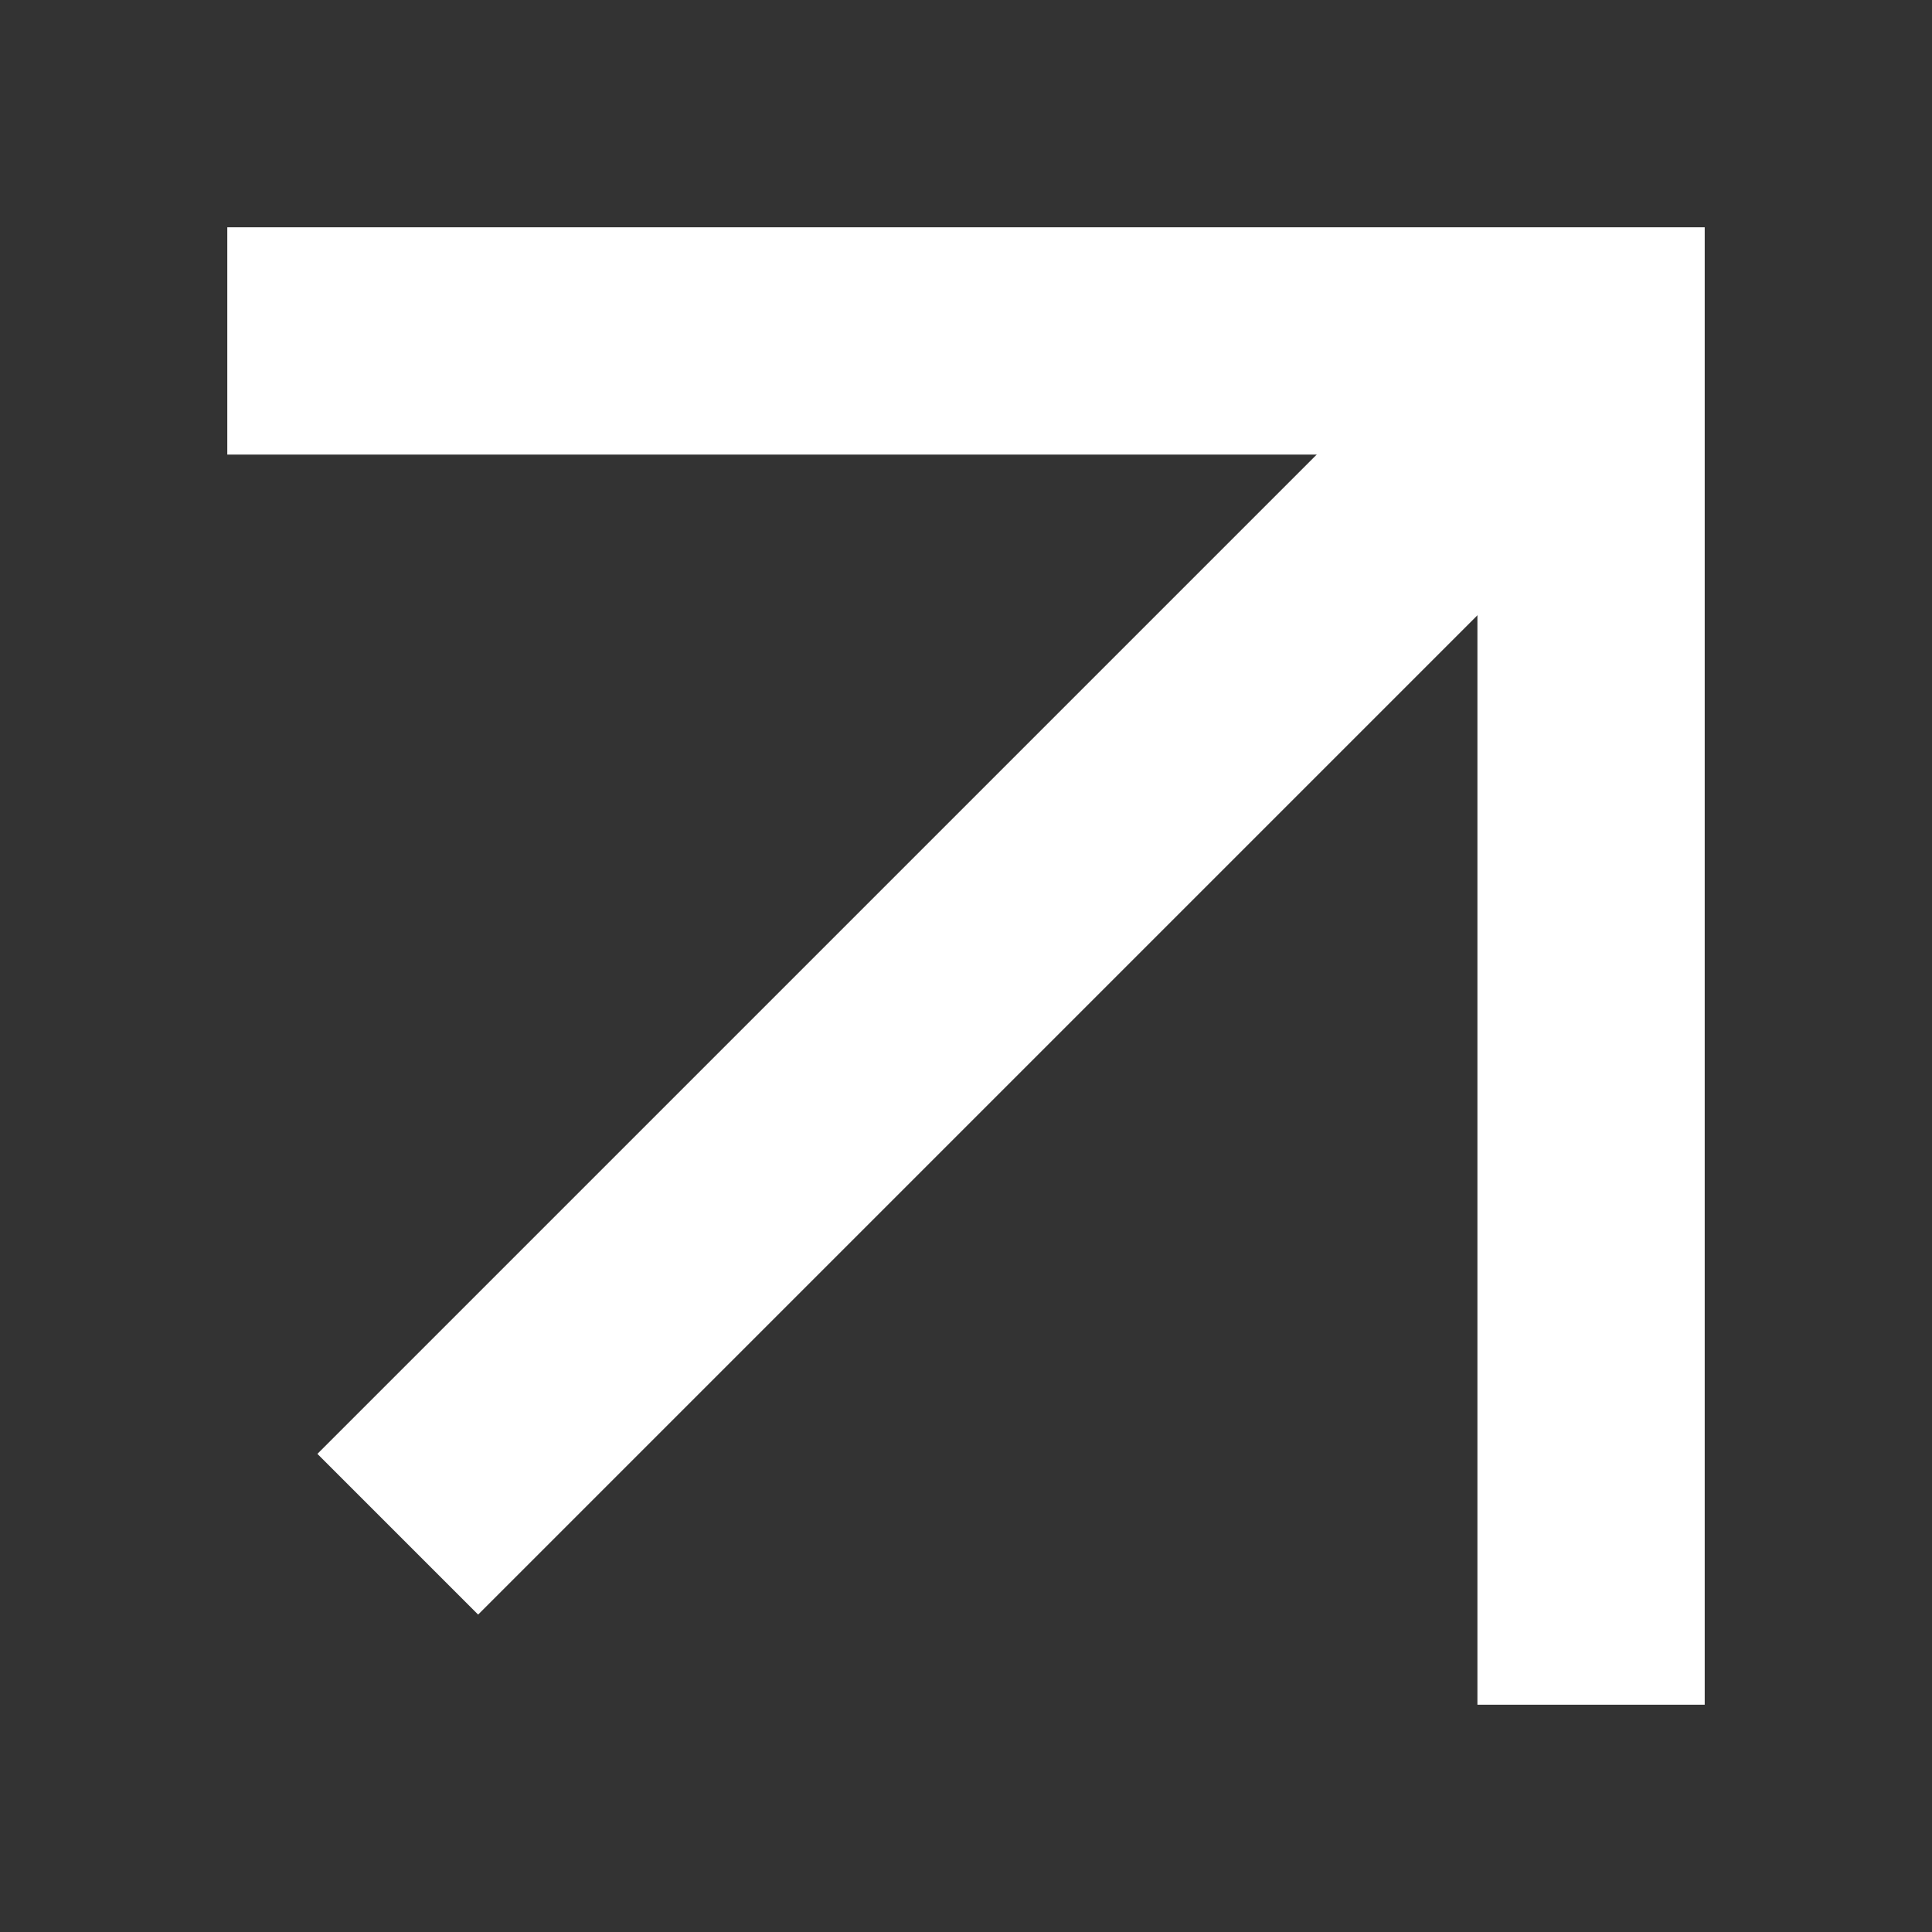
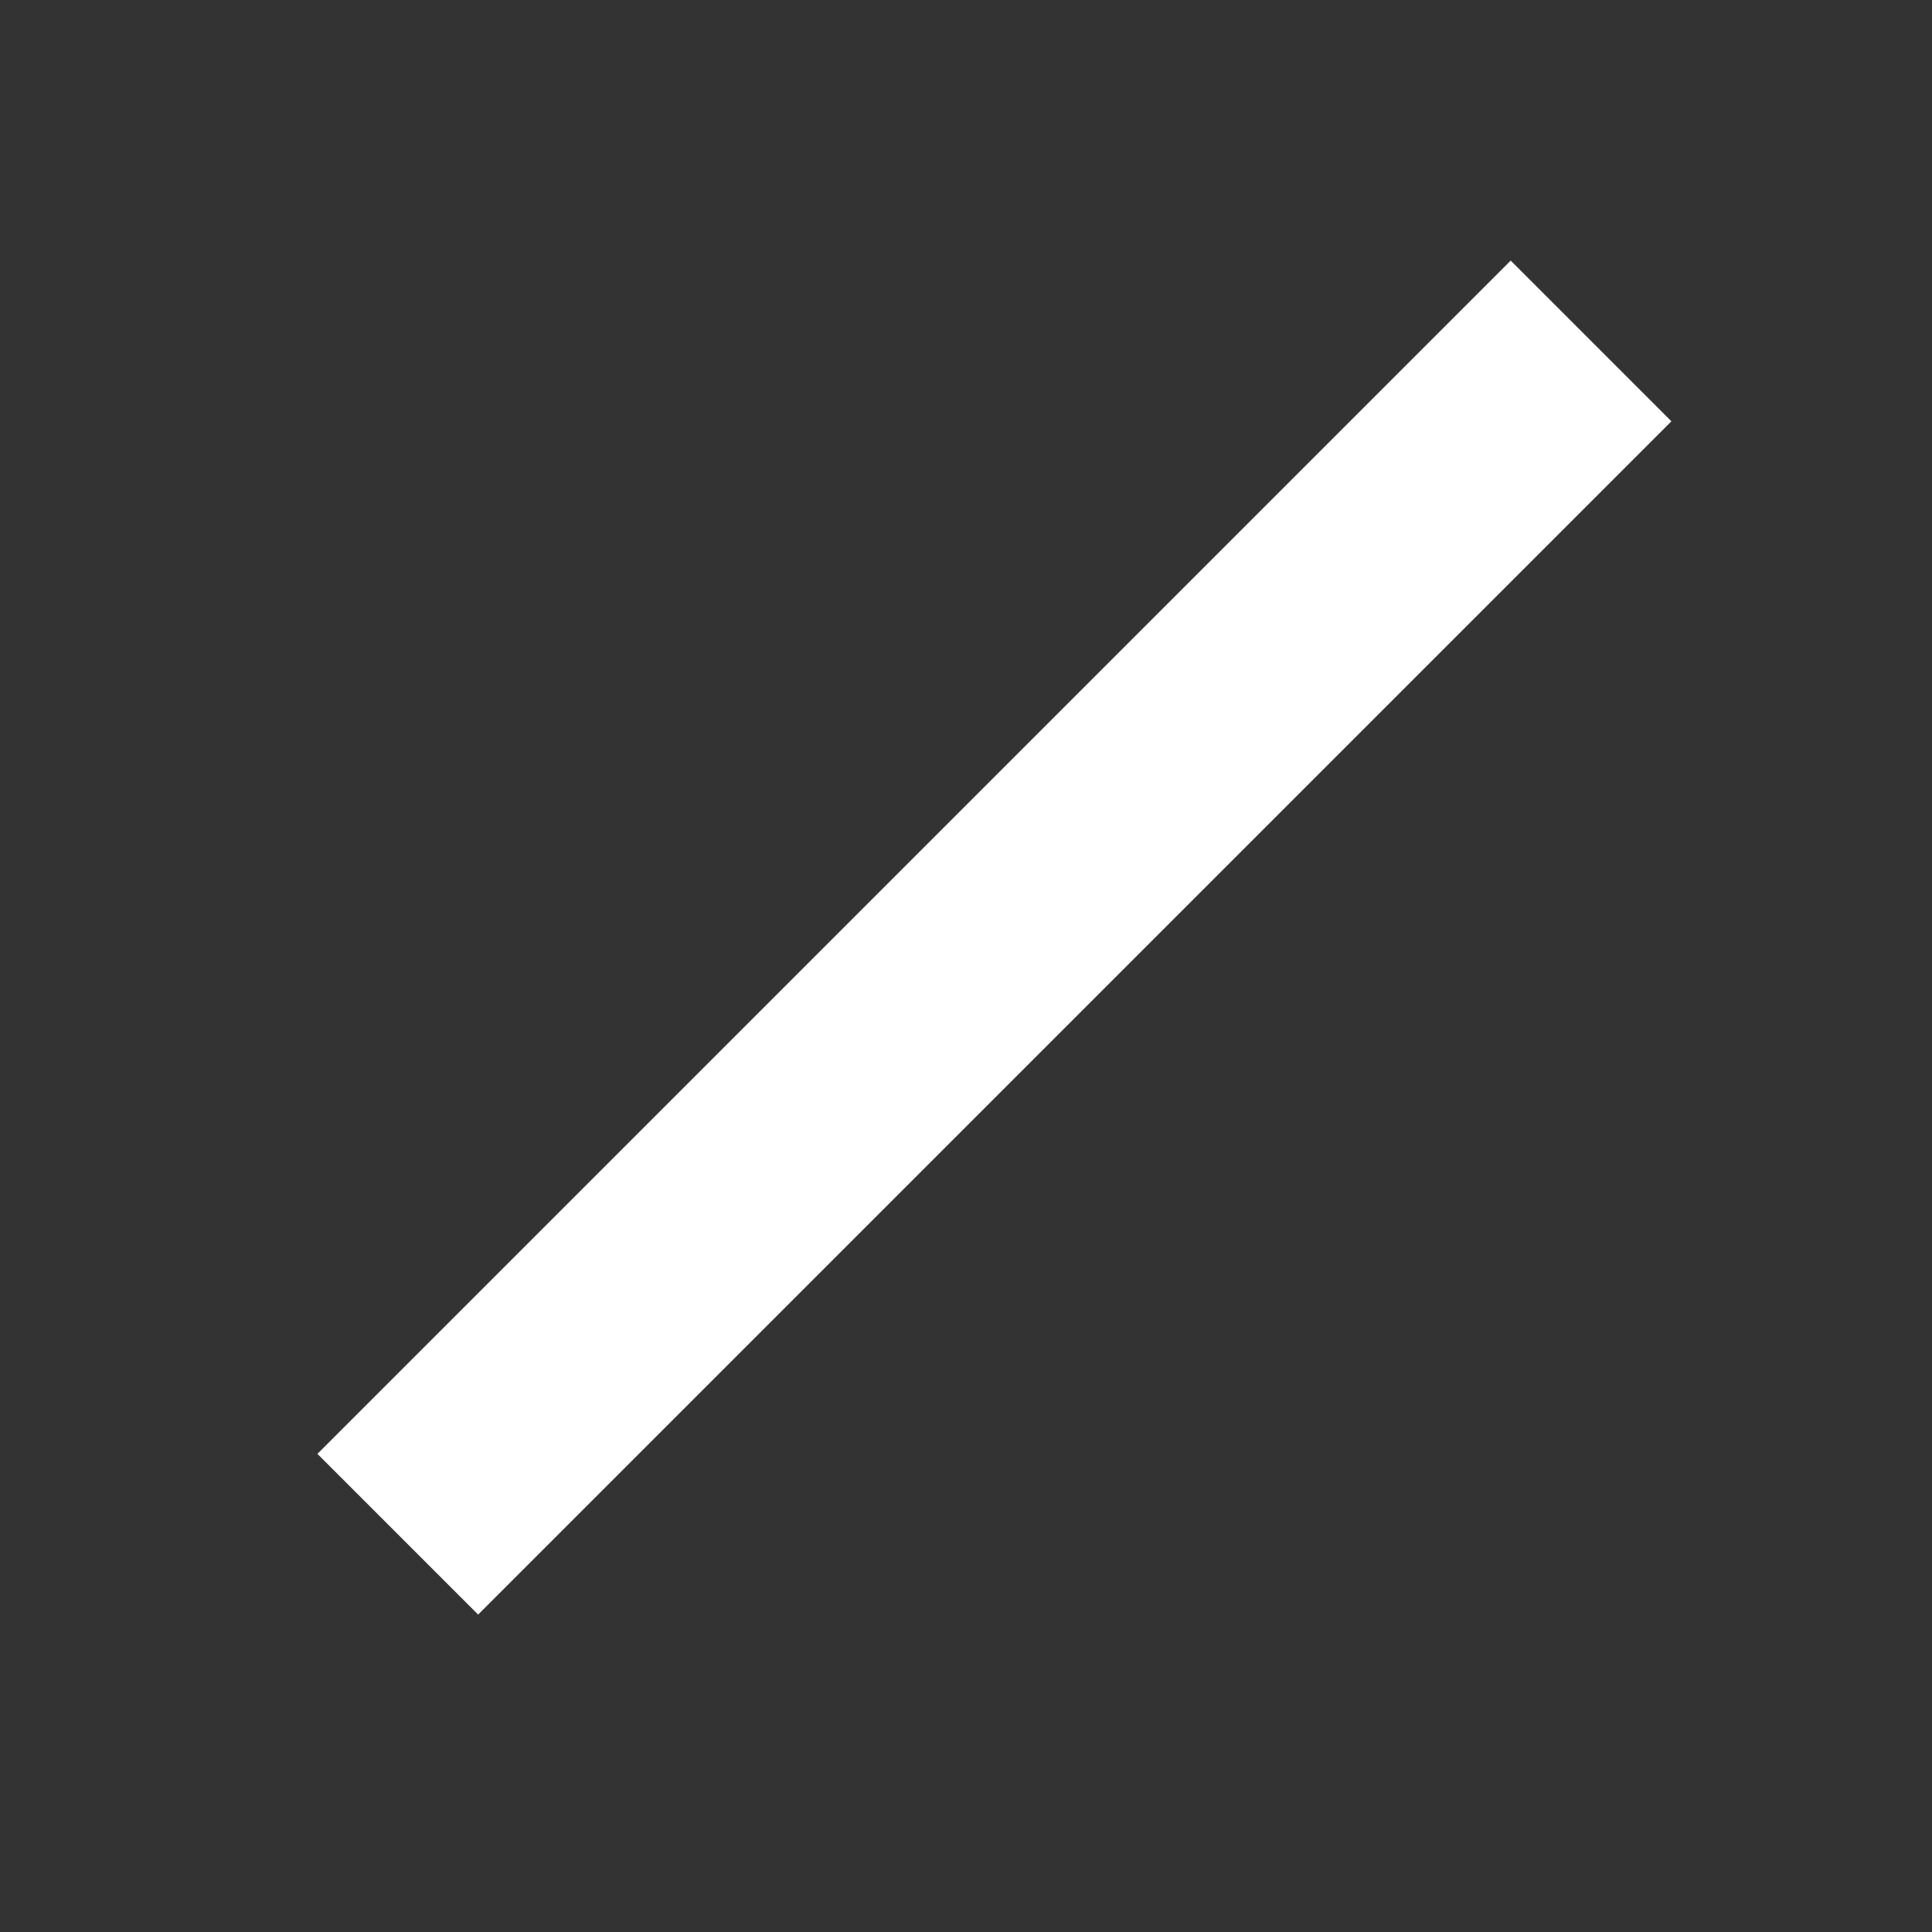
<svg xmlns="http://www.w3.org/2000/svg" width="17" height="17" viewBox="0 0 17 17" fill="none">
  <rect x="0" y="0" width="17" height="17" fill="#333333" stroke="none" />
-   <path d="M2 3H14V15" stroke="white" stroke-width="2" />
  <path d="M14 3L3.5 13.5" stroke="white" stroke-width="2" />
</svg>